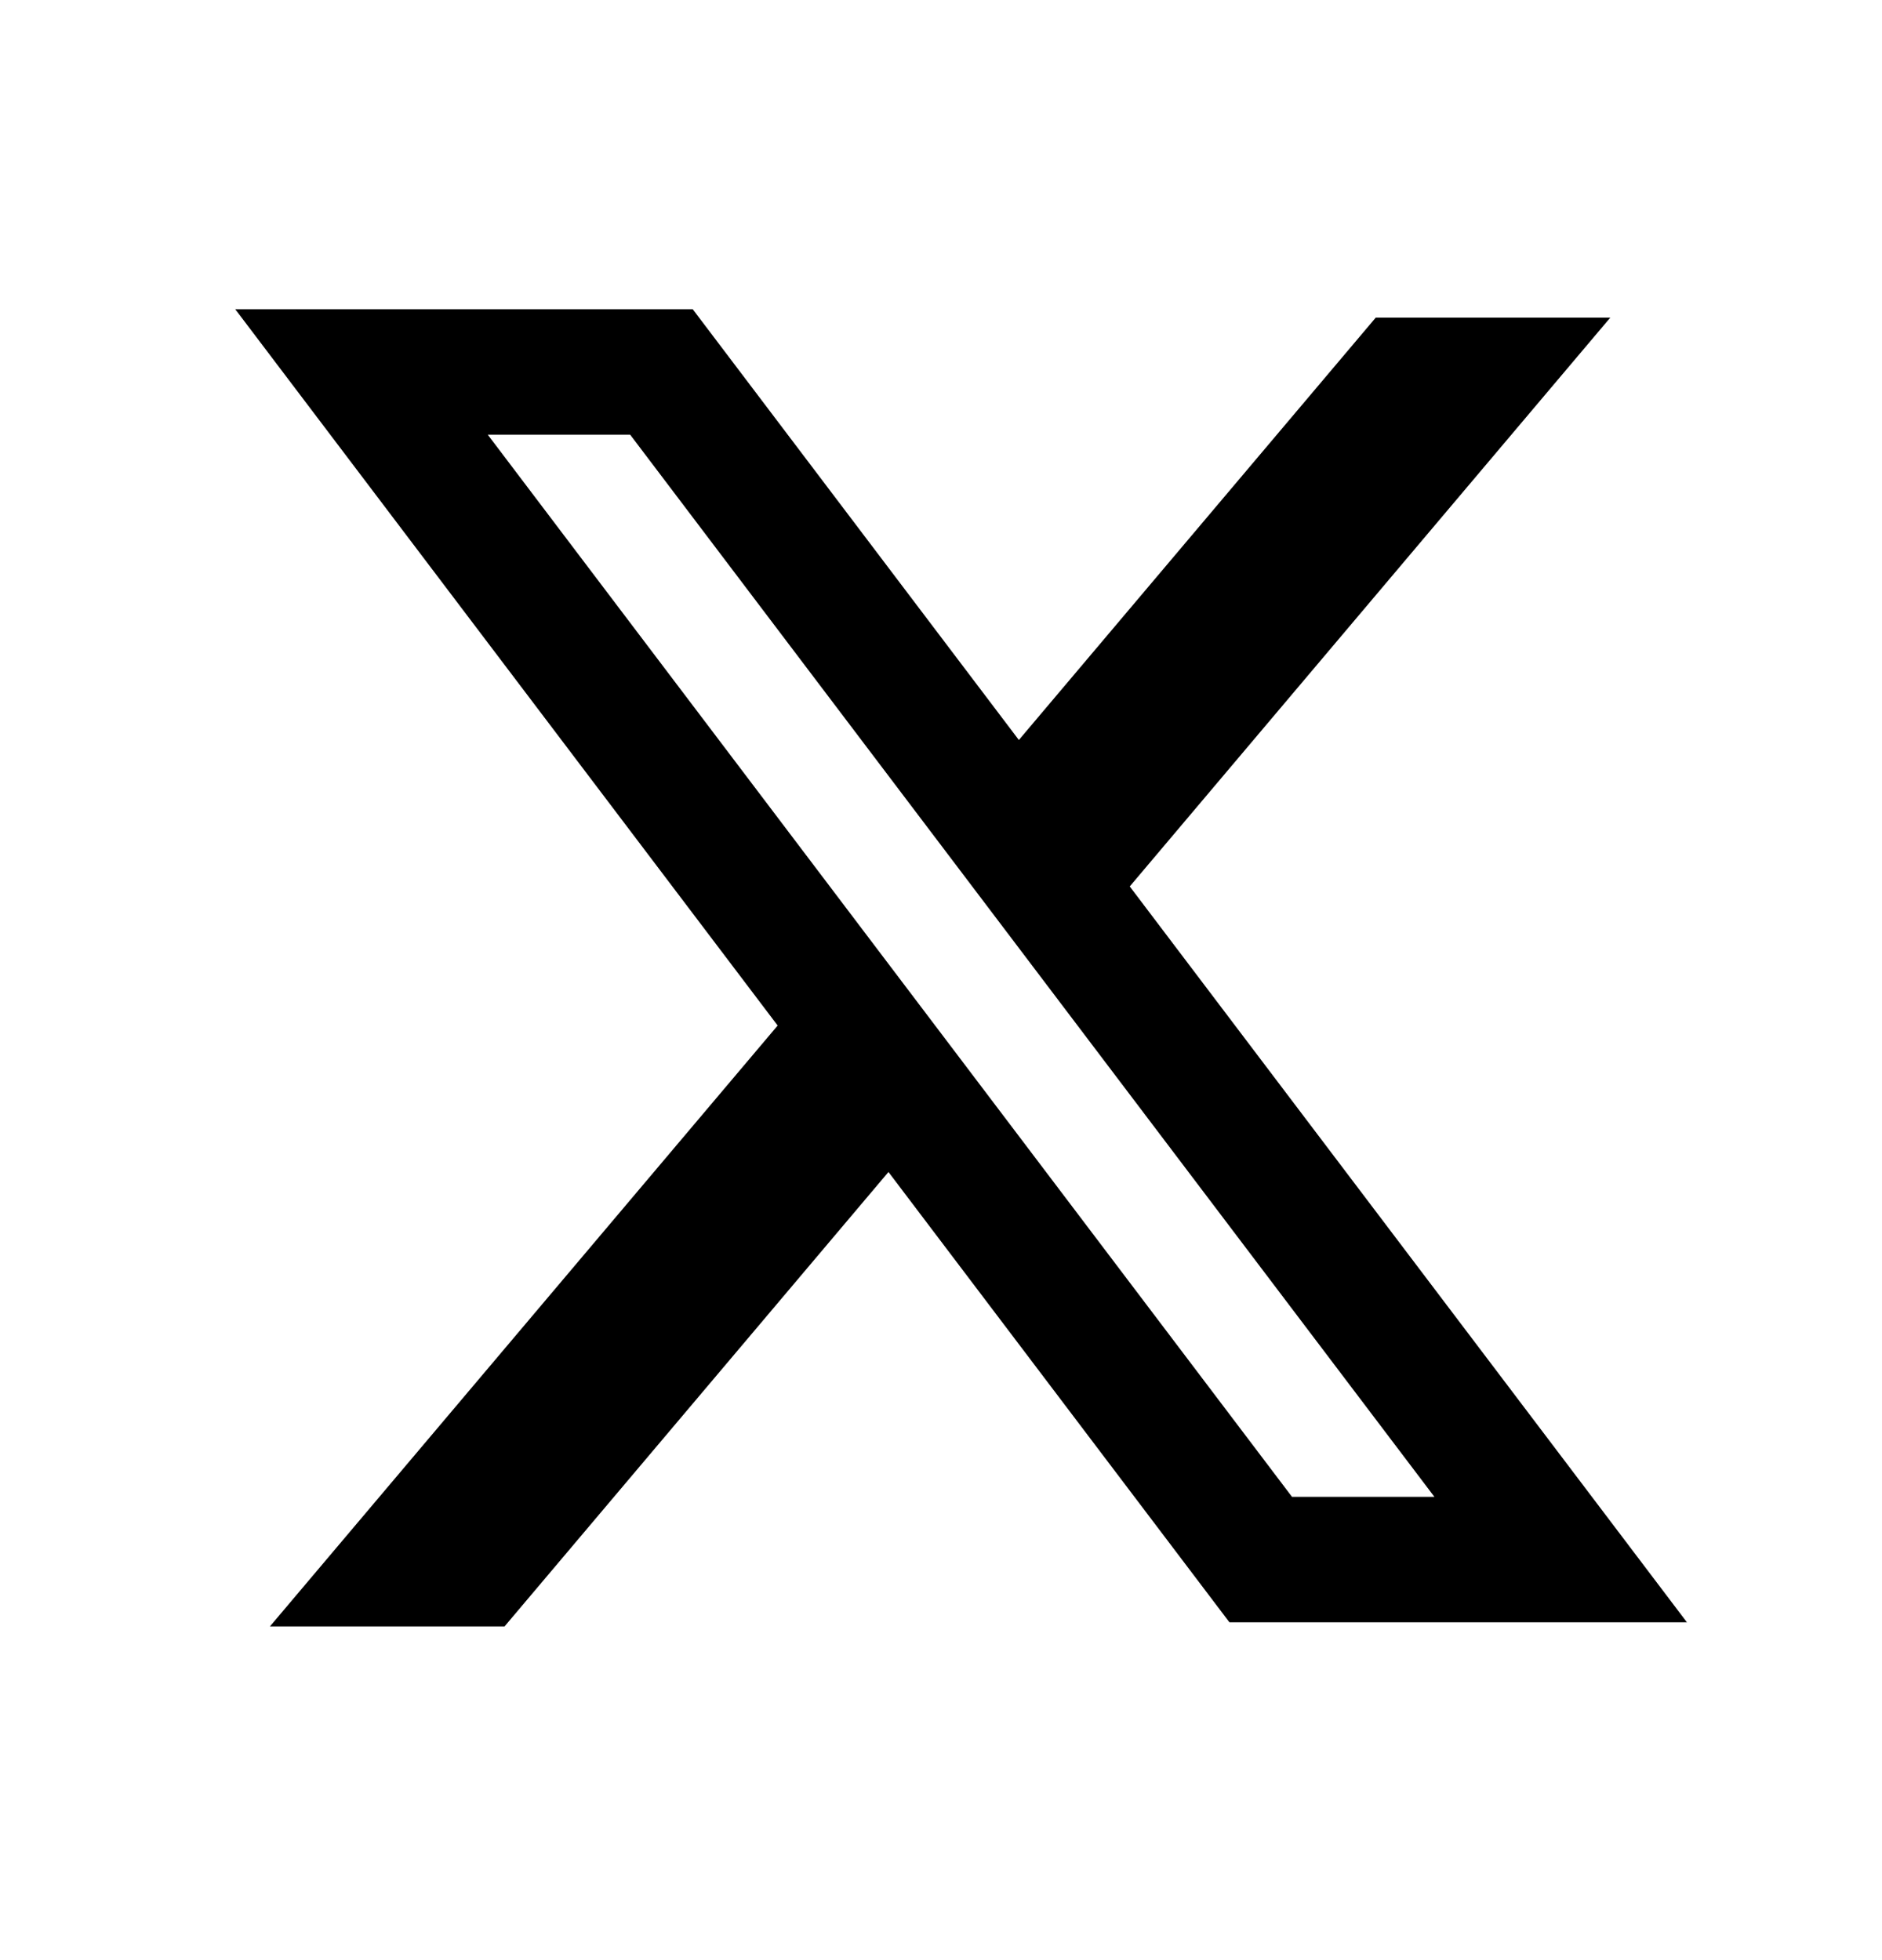
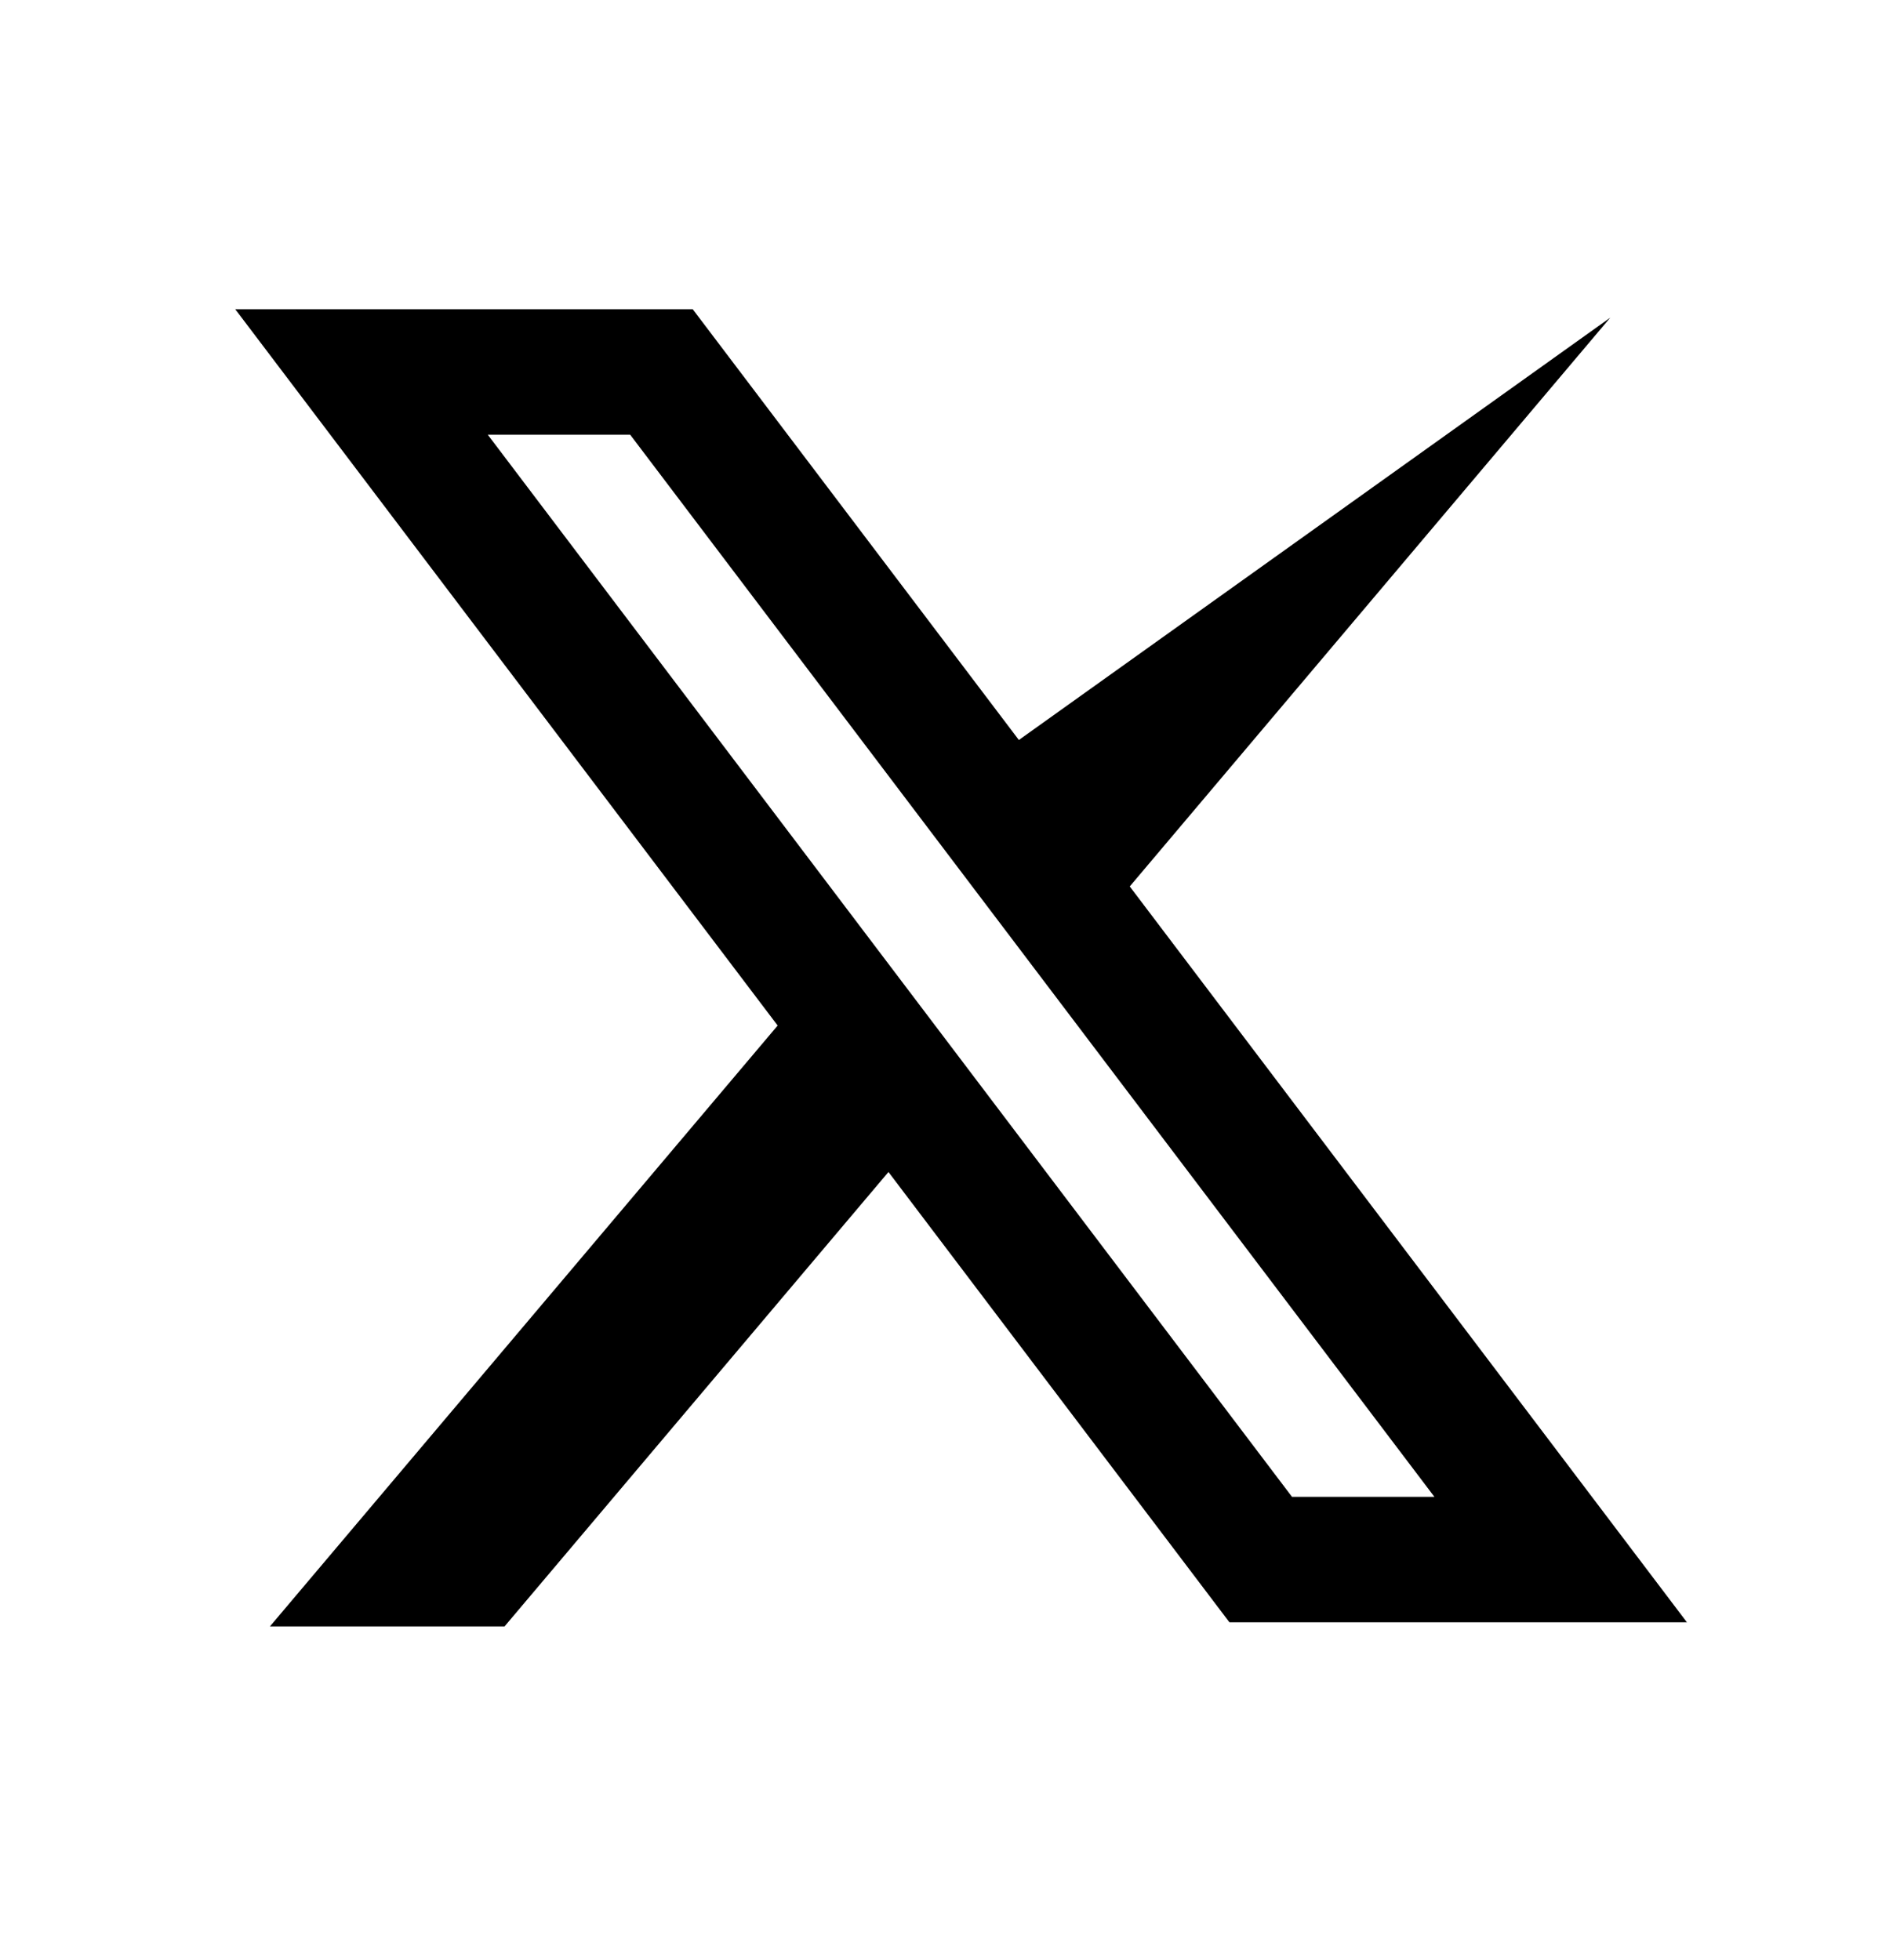
<svg xmlns="http://www.w3.org/2000/svg" width="24" height="25" viewBox="0 0 24 25" fill="none">
  <g id="Social">
-     <path id="Vector" fill-rule="evenodd" clip-rule="evenodd" d="M8.834 3.944H3L9.917 13.08L3.442 20.744H6.434L11.33 14.948L15.678 20.691H21.512L14.395 11.29L14.407 11.306L20.535 4.051H17.544L12.993 9.438L8.834 3.944ZM6.22 5.544H8.036L18.292 19.091H16.476L6.22 5.544Z" fill="black" />
+     <path id="Vector" fill-rule="evenodd" clip-rule="evenodd" d="M8.834 3.944H3L9.917 13.08L3.442 20.744H6.434L11.33 14.948L15.678 20.691H21.512L14.395 11.29L14.407 11.306L20.535 4.051L12.993 9.438L8.834 3.944ZM6.22 5.544H8.036L18.292 19.091H16.476L6.22 5.544Z" fill="black" />
  </g>
</svg>